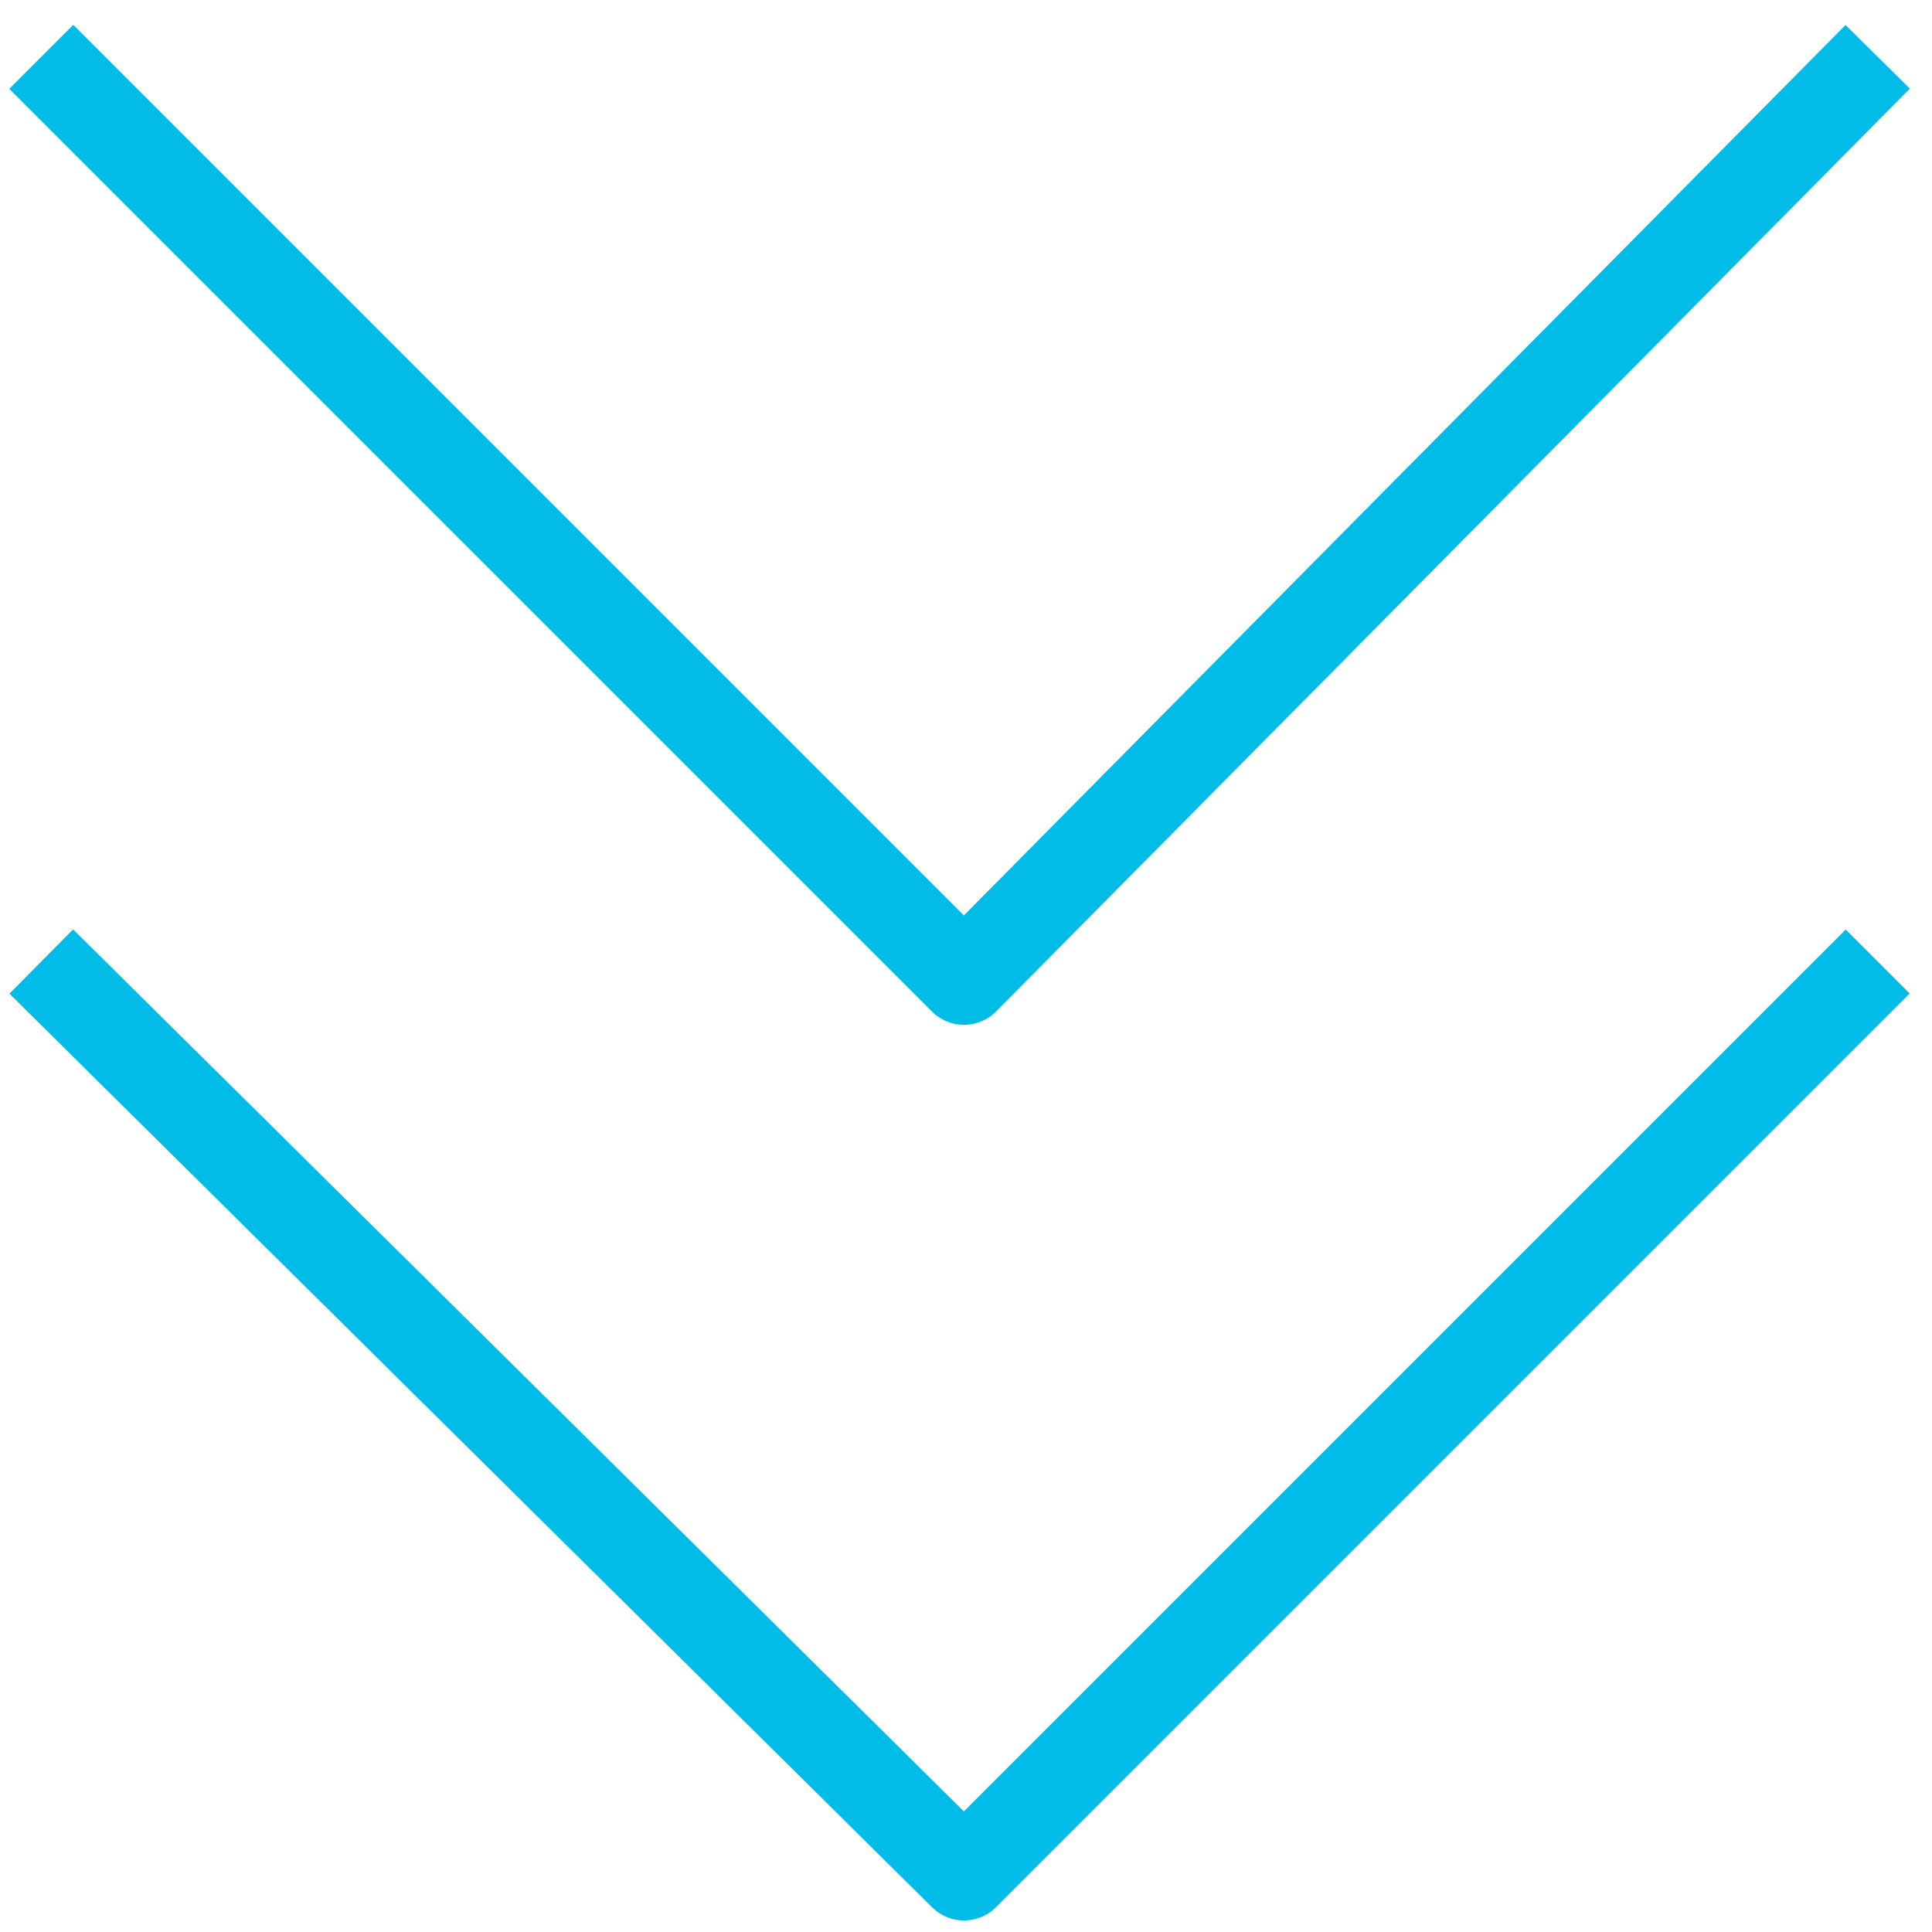
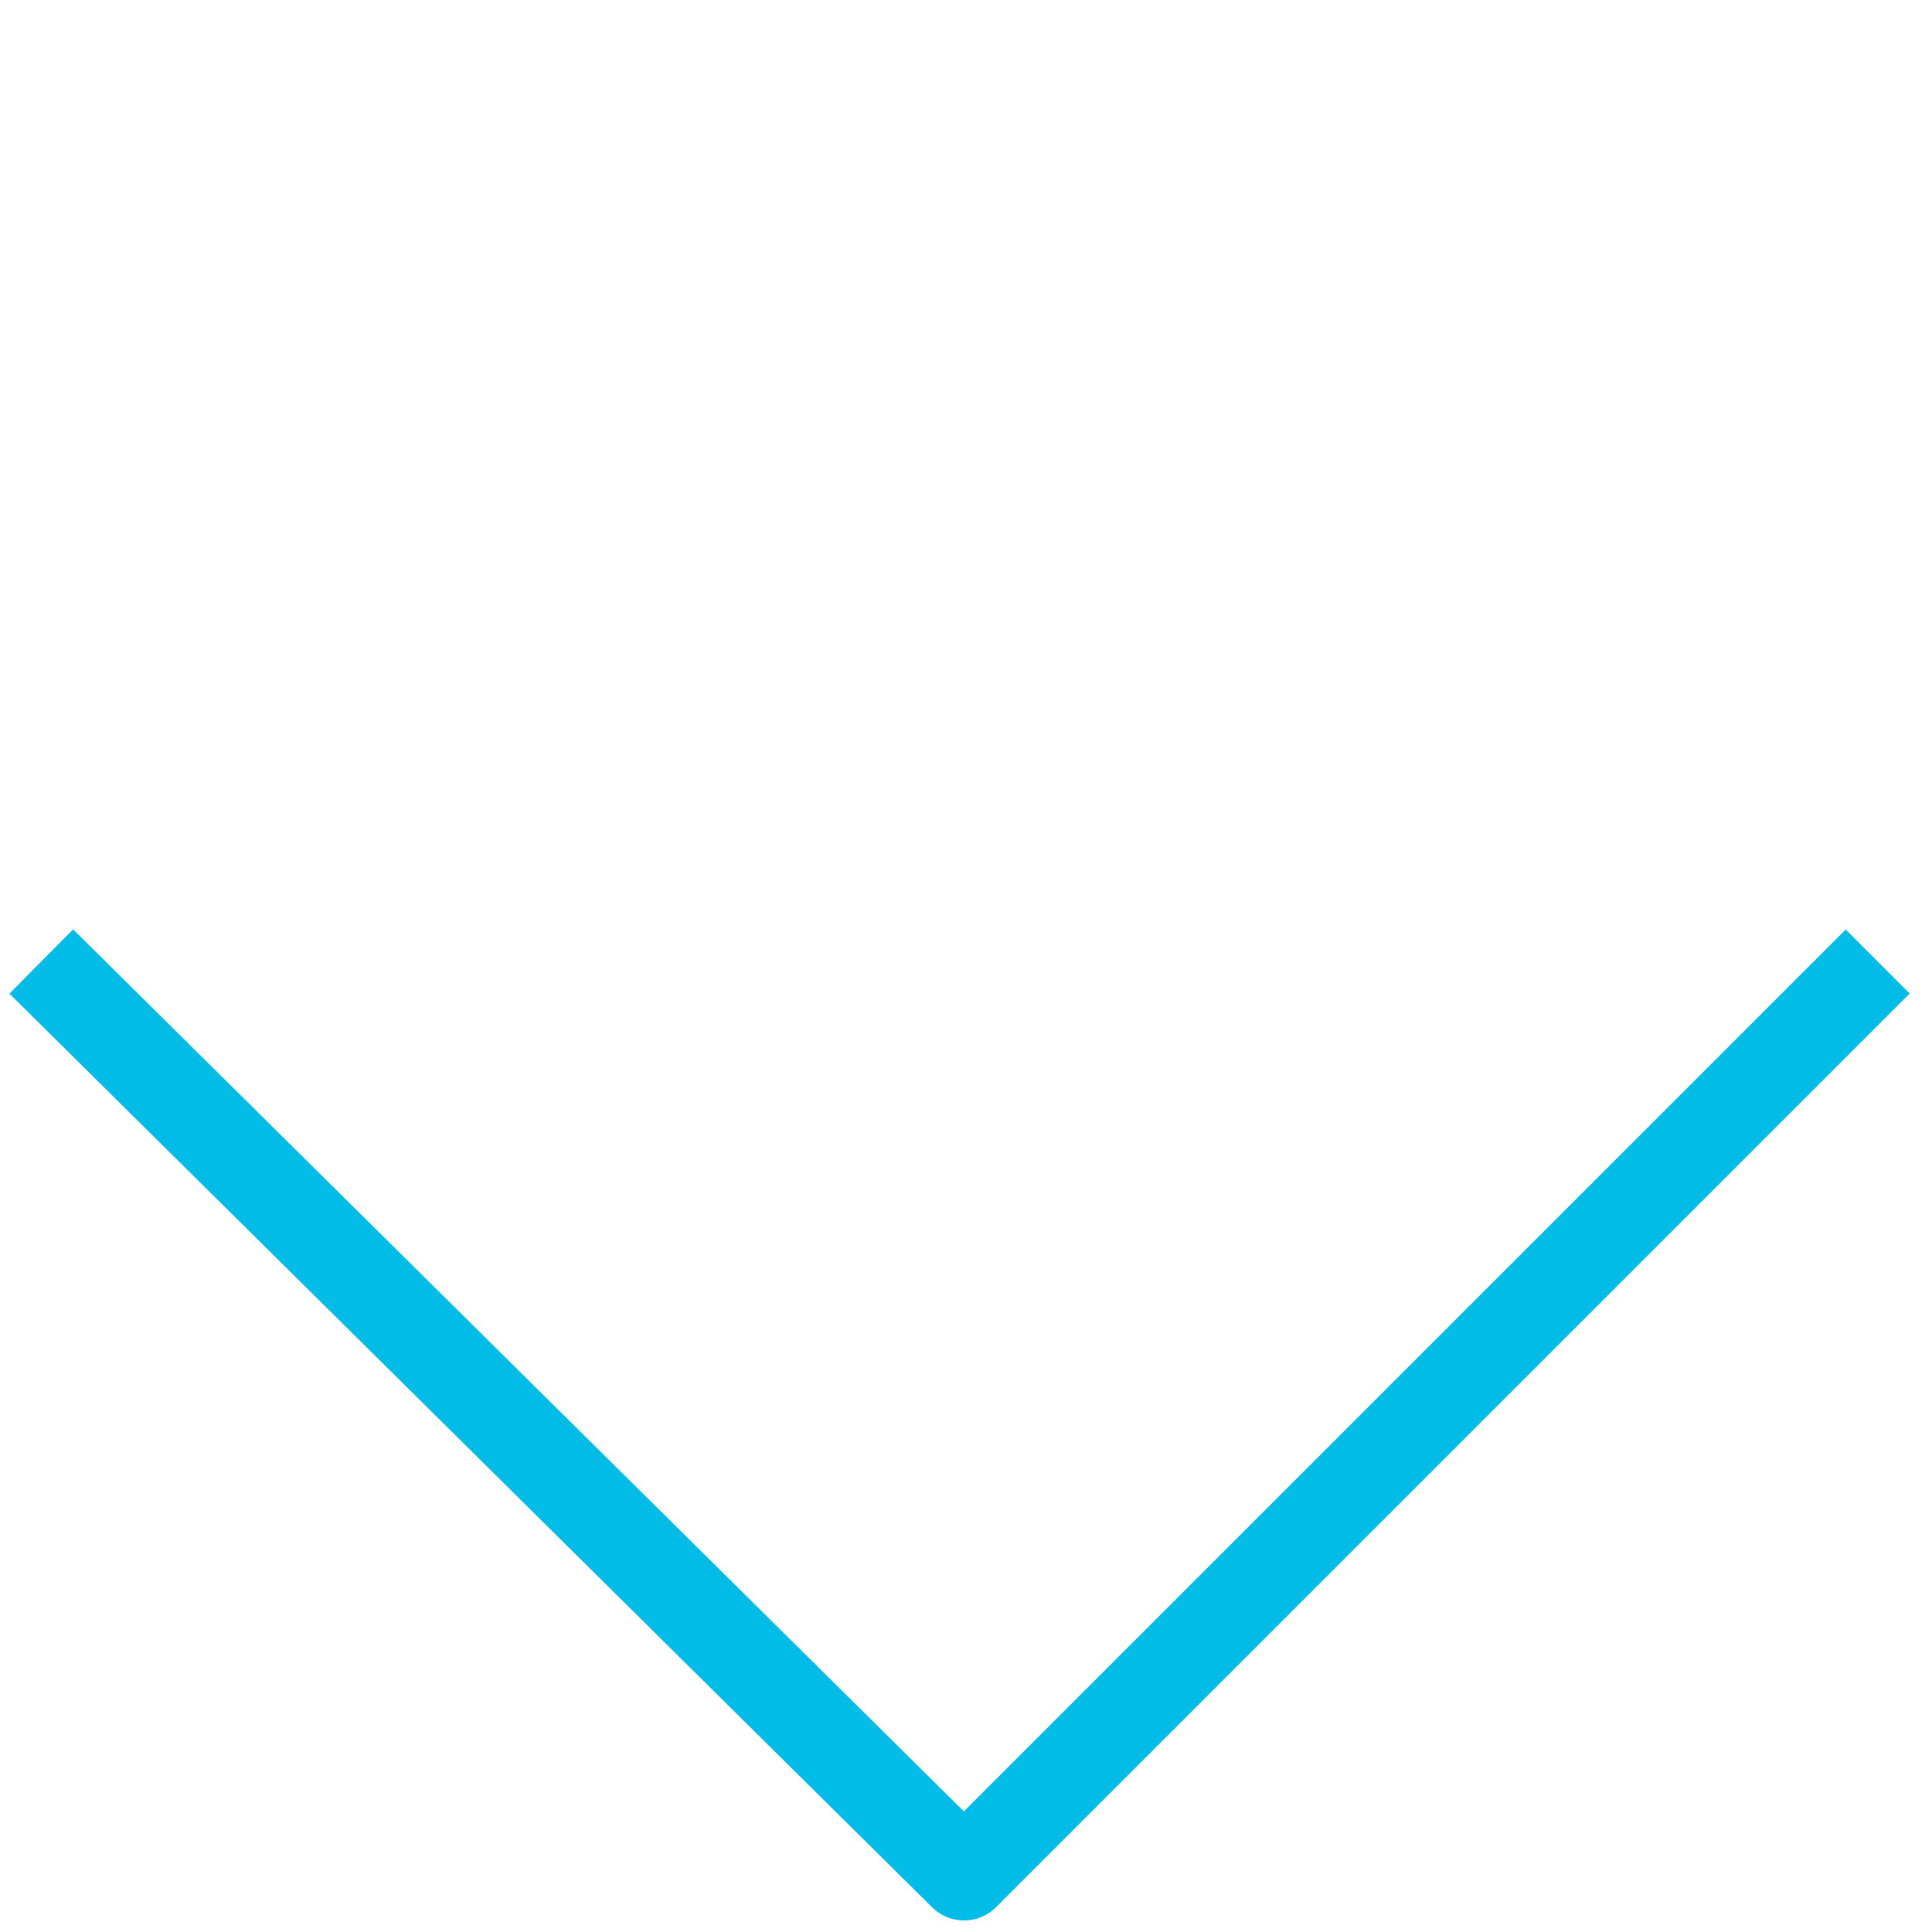
<svg xmlns="http://www.w3.org/2000/svg" width="256" height="256" viewBox="0 0 256 256" fill="none">
  <path d="M248.804 127.406L127.736 248.475L5.469 127.406" stroke="#00BCE6" stroke-width="11.987" stroke-miterlimit="10" stroke-linejoin="round" />
-   <path d="M248.804 7.531L127.736 129.798L5.469 7.531" stroke="#00BCE6" stroke-width="11.987" stroke-miterlimit="10" stroke-linejoin="round" />
</svg>